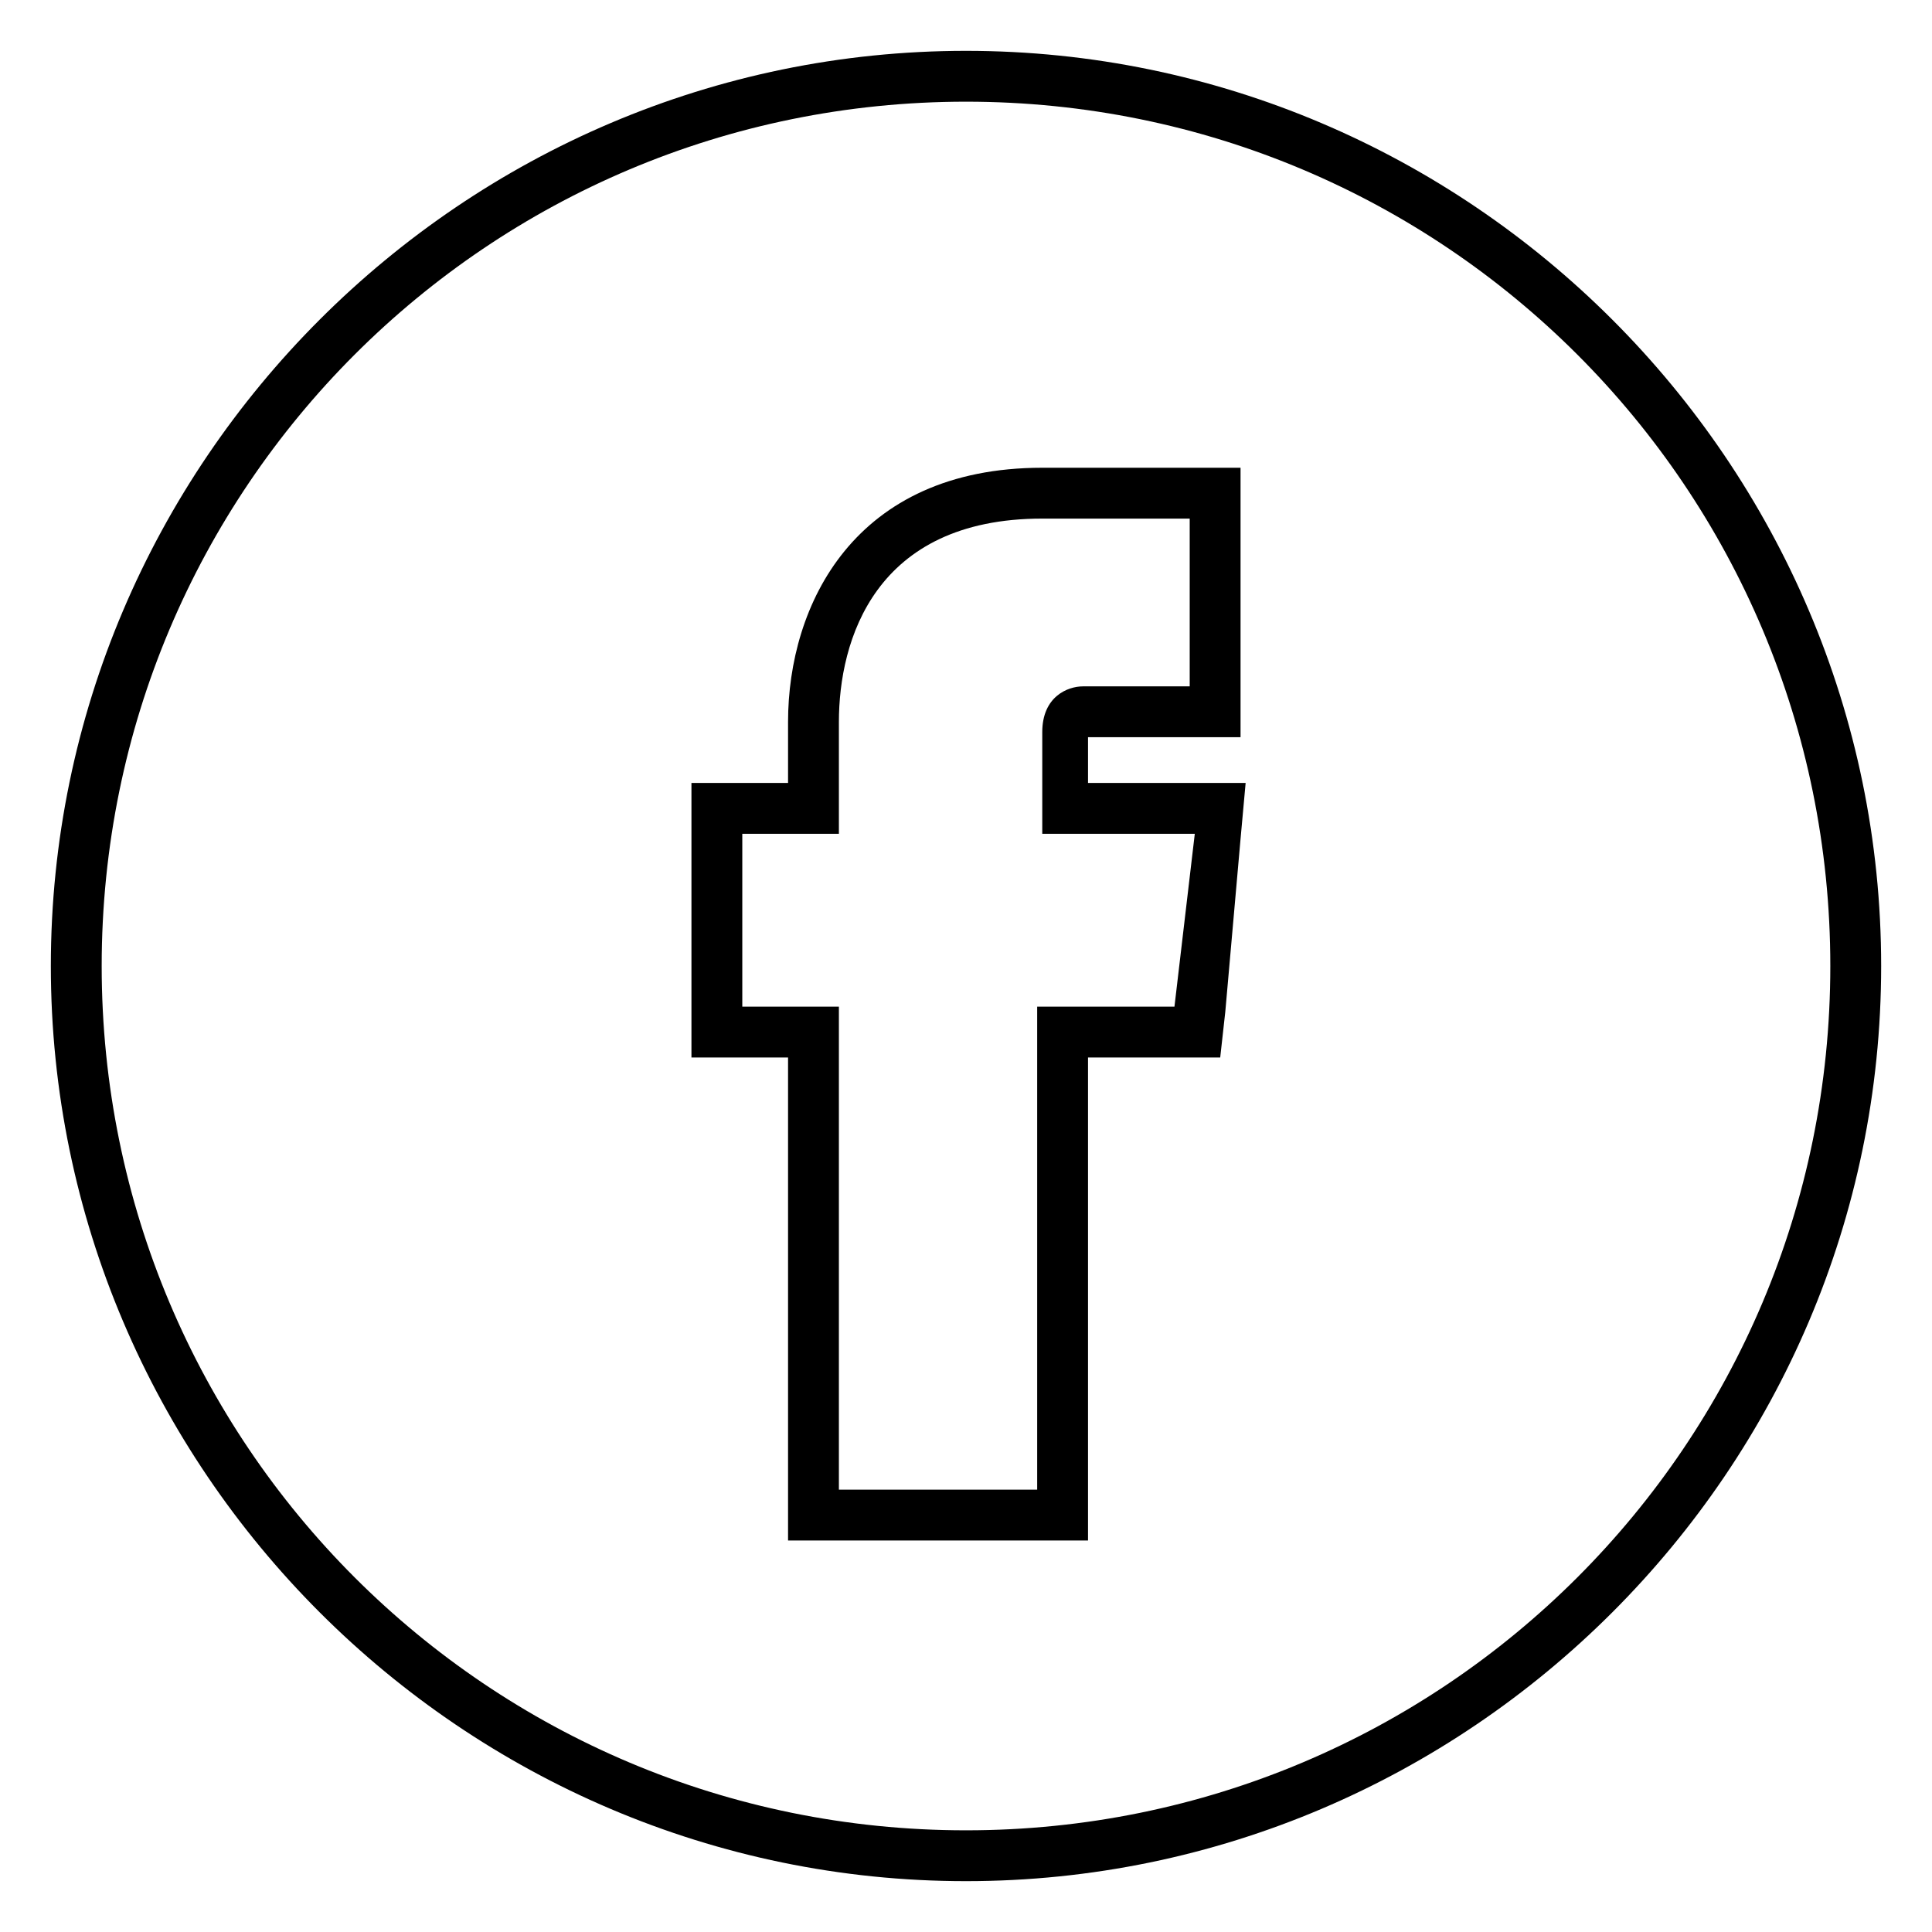
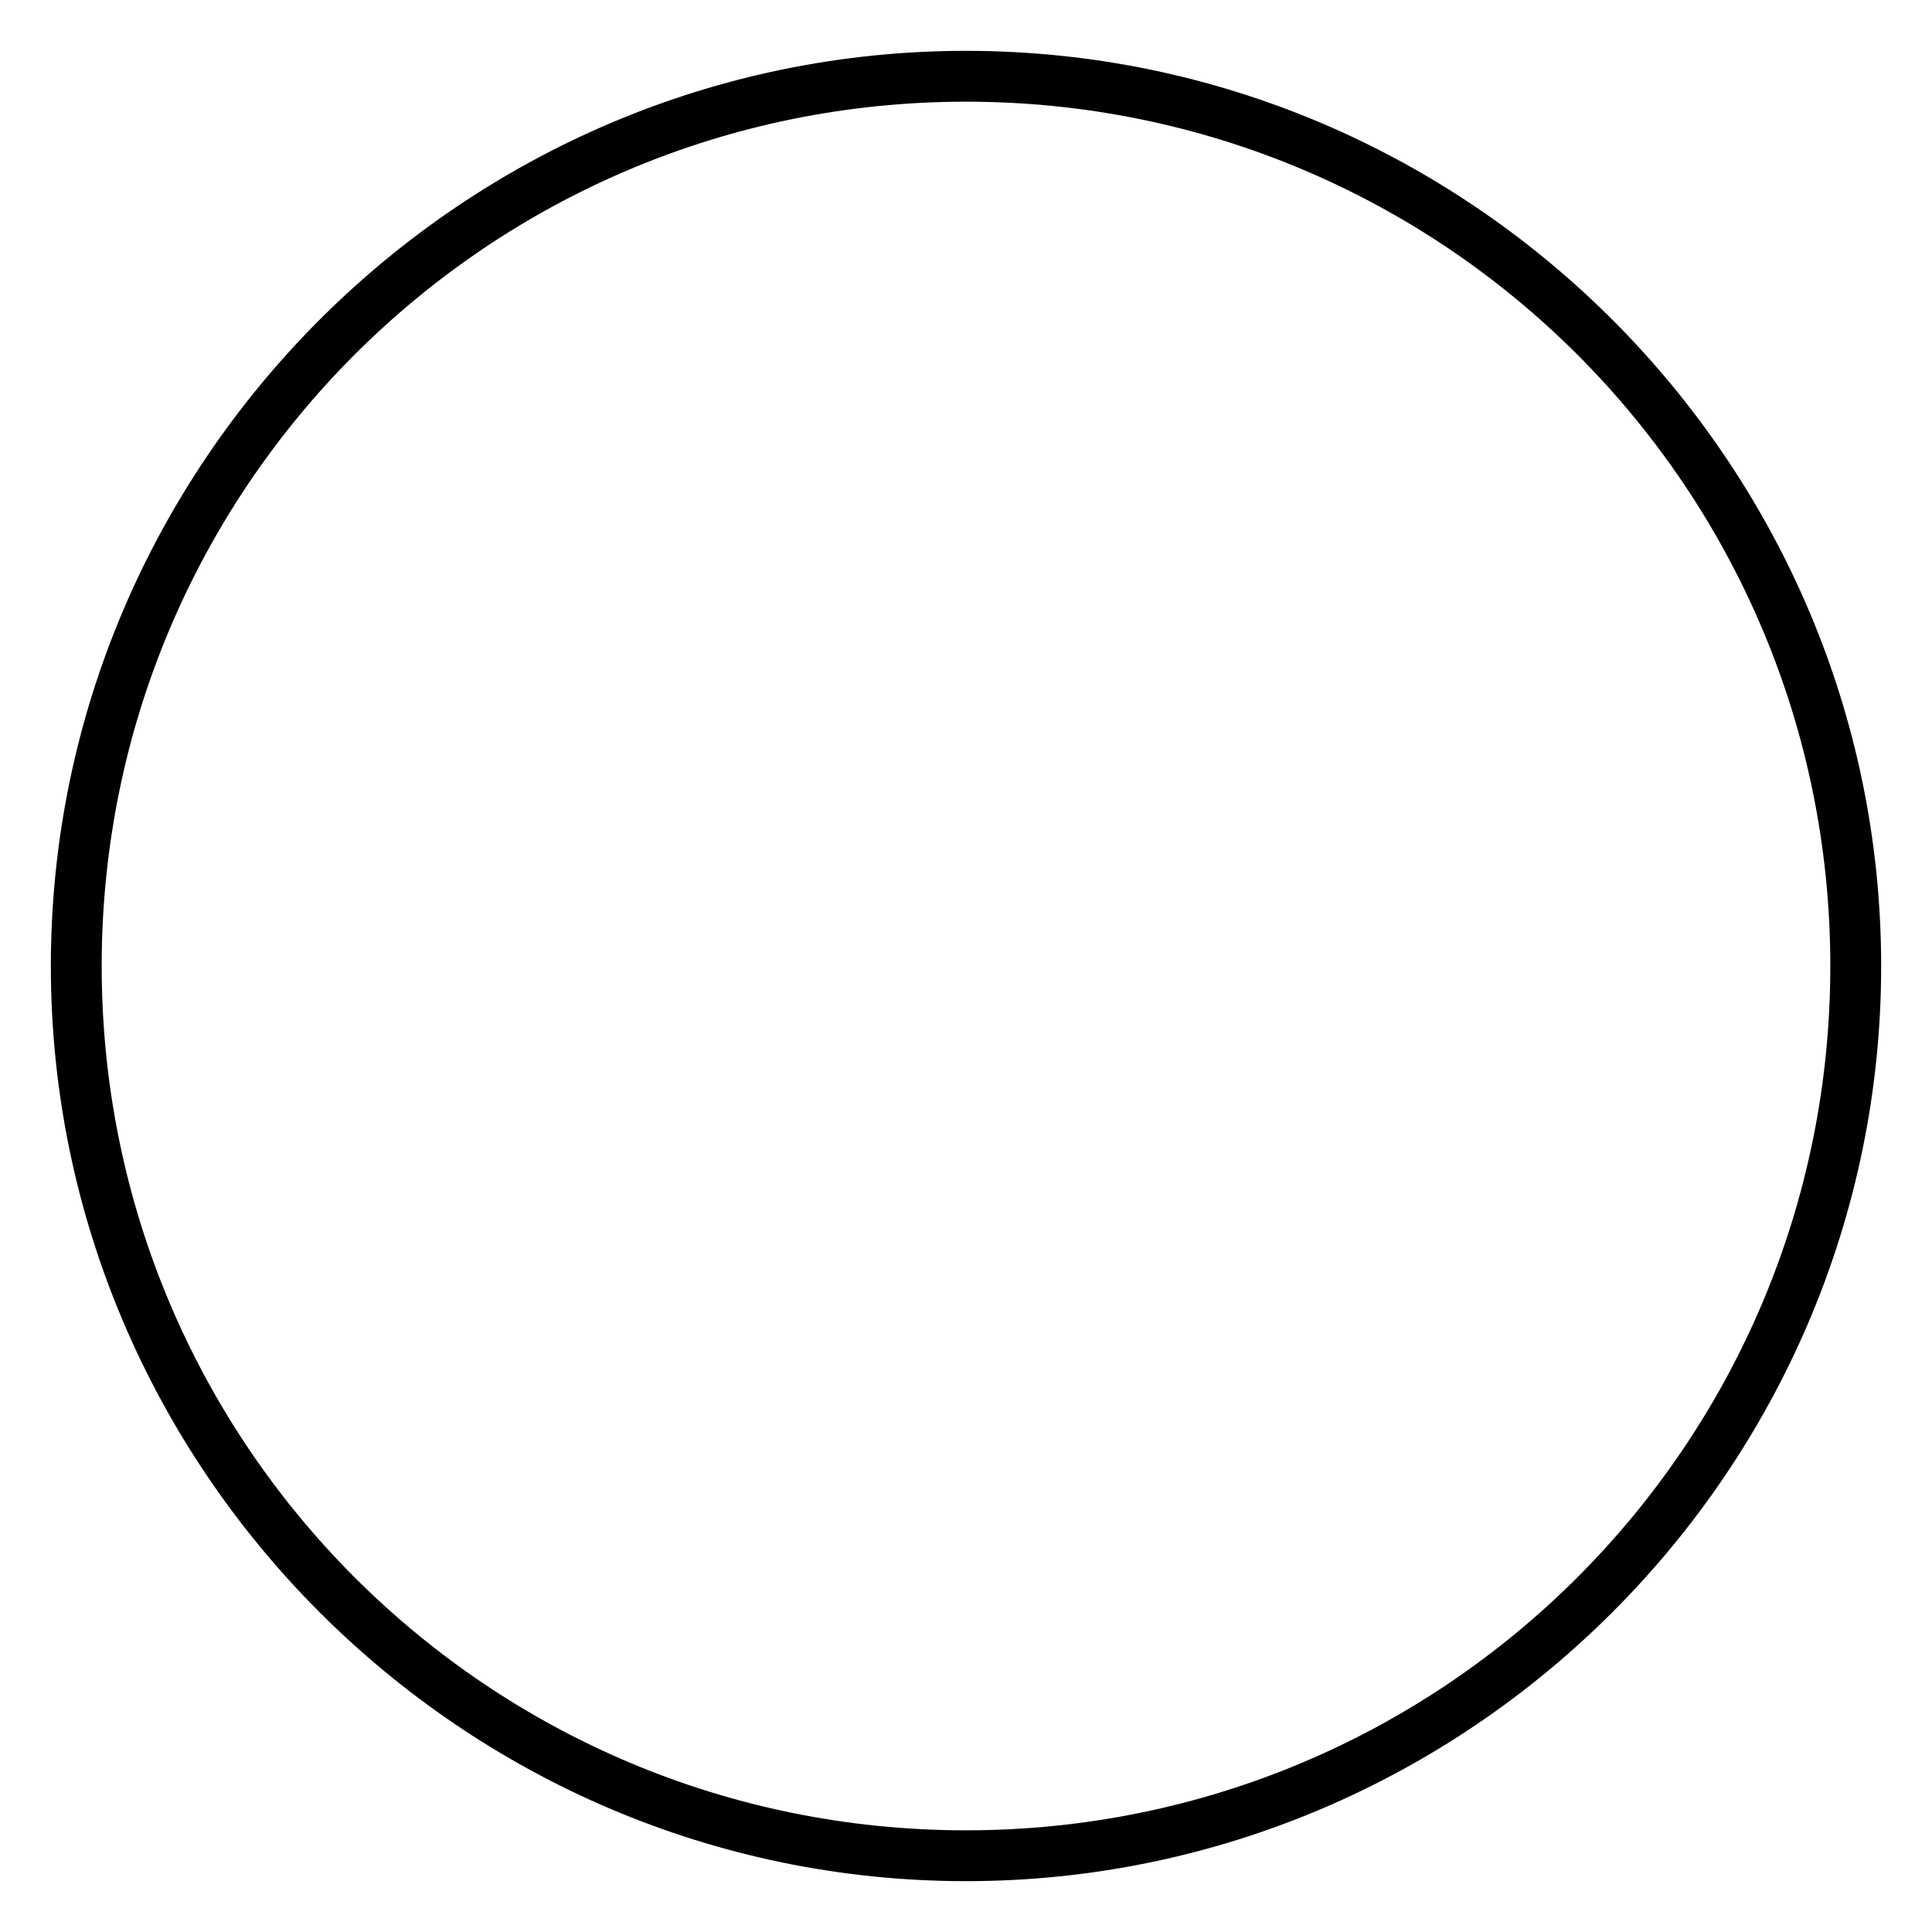
<svg xmlns="http://www.w3.org/2000/svg" version="1.1" id="Layer_1" x="0px" y="0px" viewBox="0 0 38 38" style="enable-background:new 0 0 38 38;" xml:space="preserve">
  <style type="text/css">
	.st0{fill:#FFFFFF;}
	.st1{fill:none;stroke:#FFFFFF;stroke-miterlimit:10;}
	.st2{fill:none;stroke:#000000;stroke-miterlimit:10;}
	.st3{fill:#394A58;}
</style>
  <g>
    <path d="M19,1C9.1,1,1,9.1,1,19s8.1,18,18,18s18-8.1,18-18S28.9,1,19,1z M19,36C9.6,36,2,28.4,2,19S9.6,2,19,2s17,7.6,17,17   S28.4,36,19,36z" />
-     <path d="M21.4,15.4v-0.9l2,0h1v-1v-3.3v-1l-1,0l-2.9,0h0h0c-3.7,0-5,2.7-5,5v1.2h-0.9h-1v1v3.4v1h1h0.9v8.5v1h1h3.9h1v-1v-8.5h1.7   H24l0.1-0.9l0.3-3.4l0.1-1.1h-1.1H21.4z M23.1,19.8h-2.7v9.5h-3.9v-9.5h-1.9v-3.4h1.9v-2.2c0-1.6,0.7-4,4-4l2.9,0v3.3h-2.1   c-0.3,0-0.8,0.2-0.8,0.9v2h3L23.1,19.8z" />
  </g>
</svg>